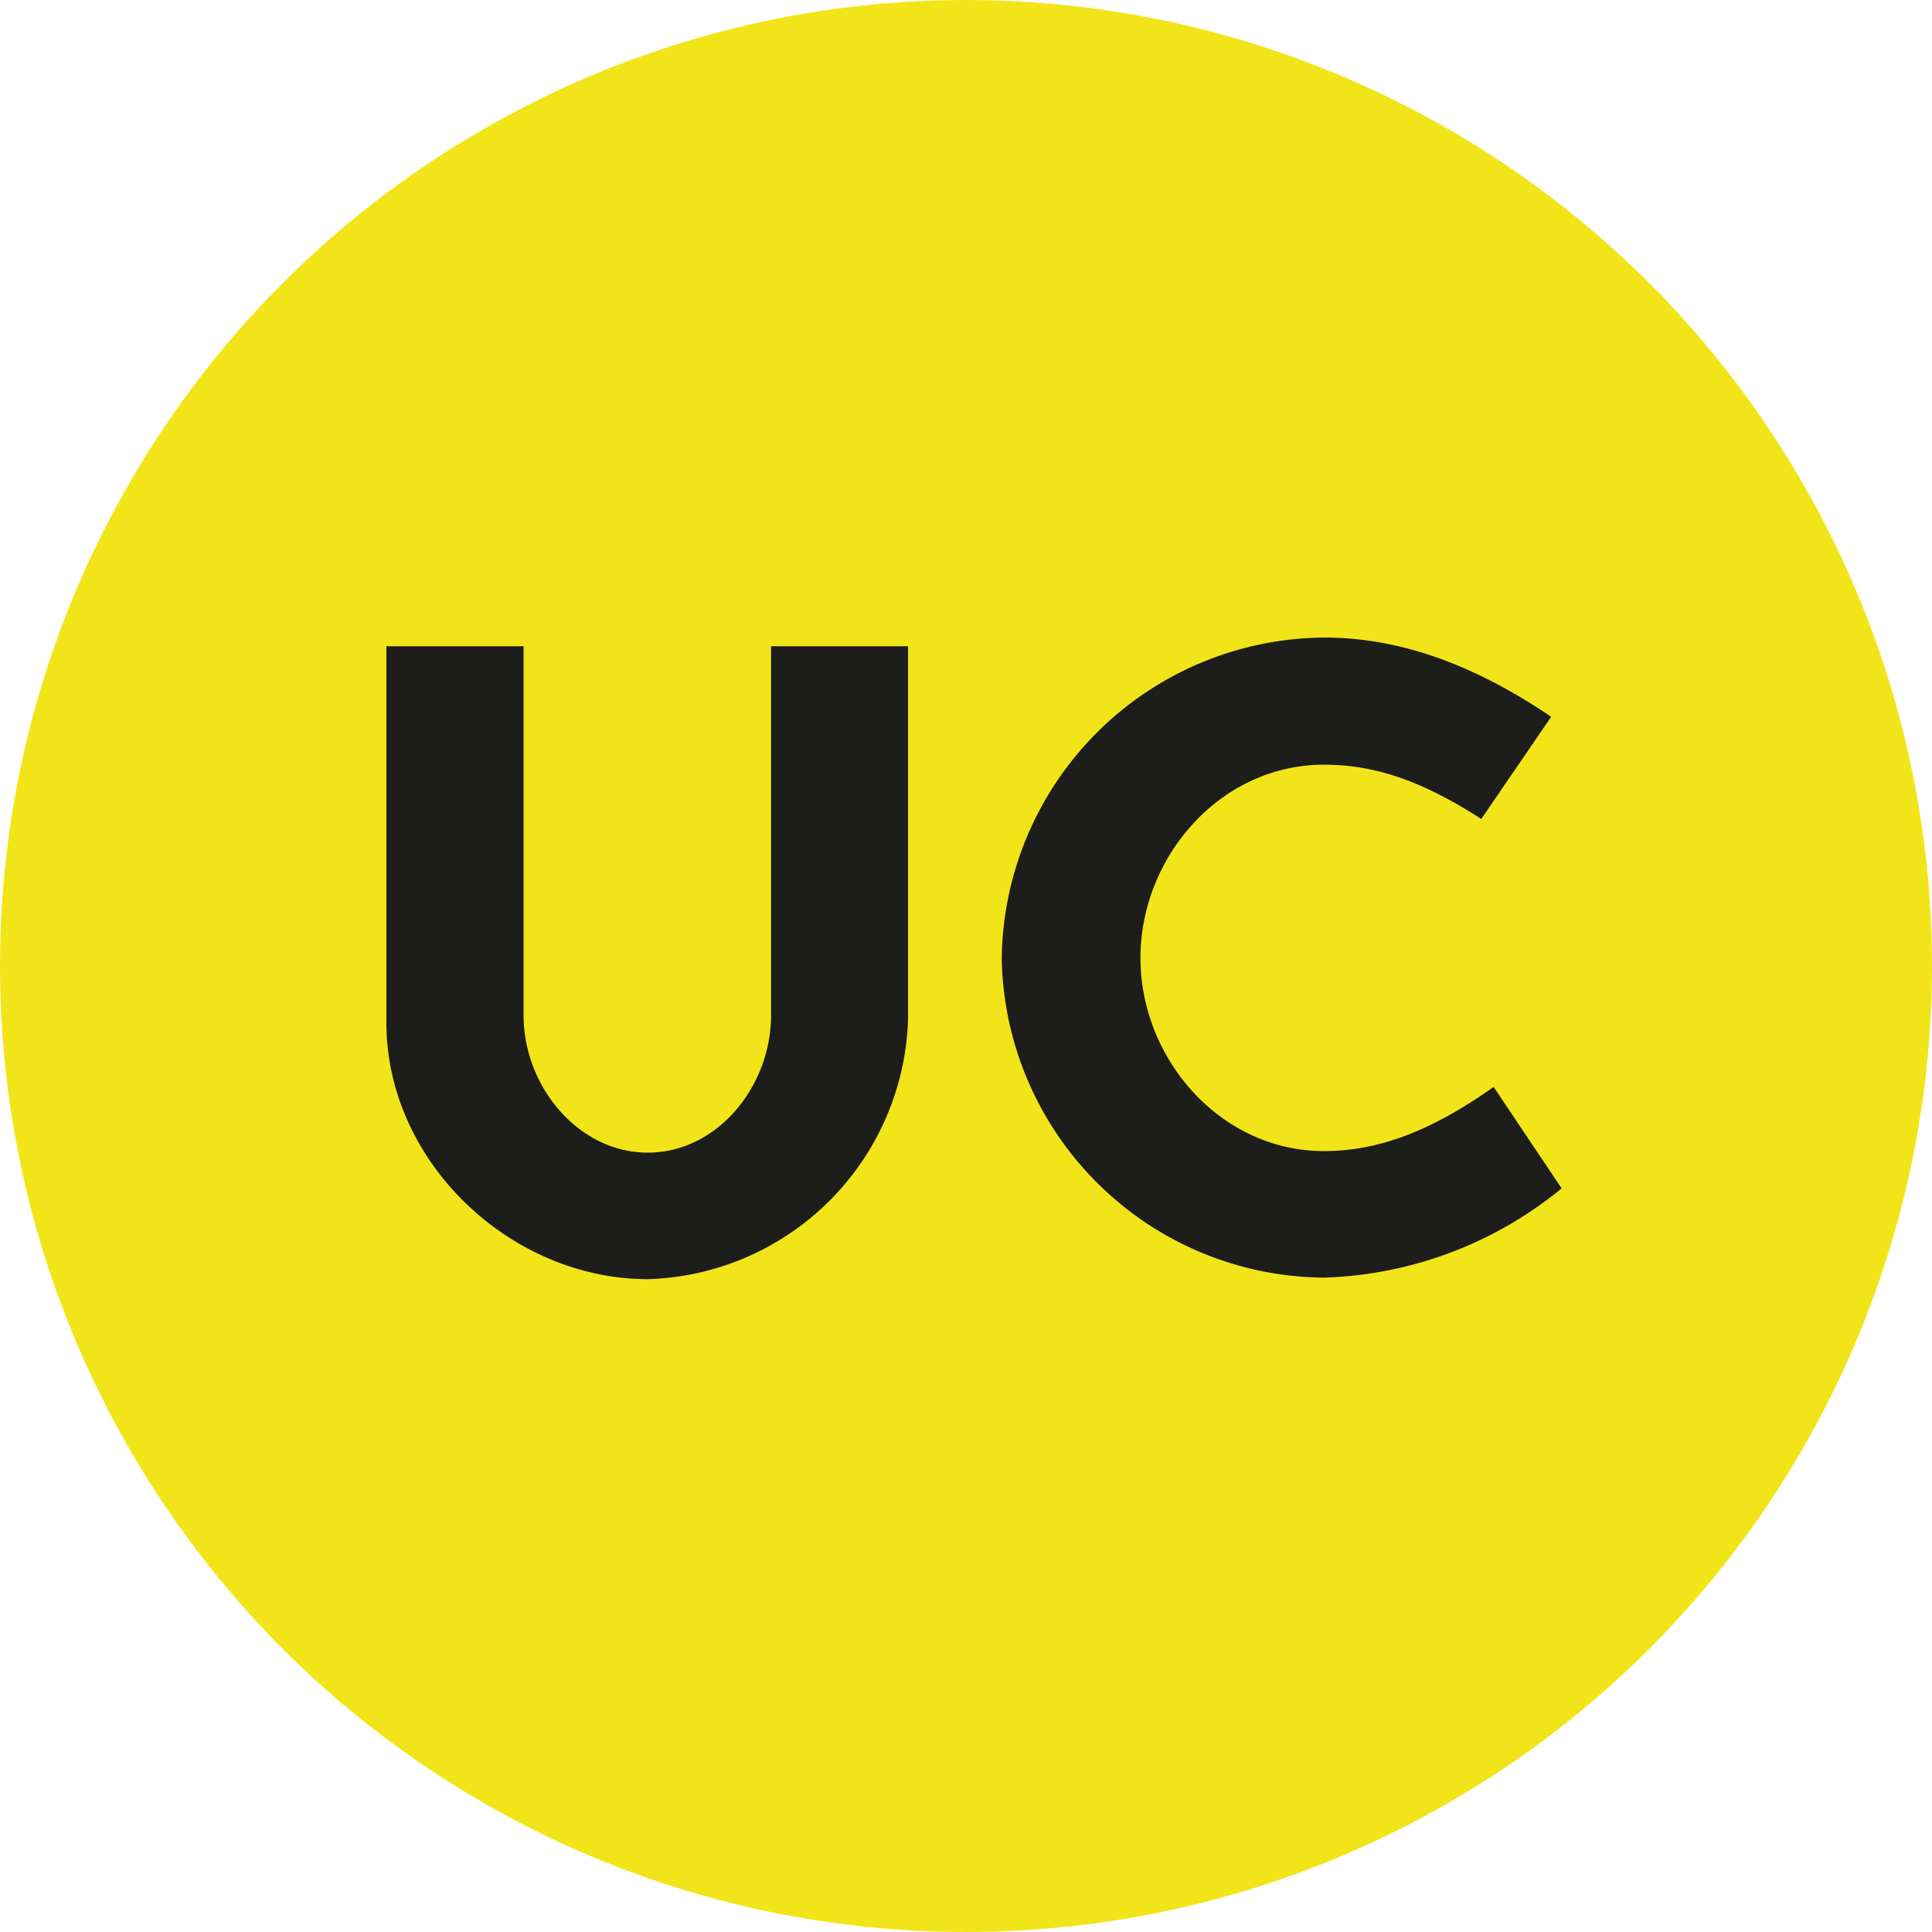
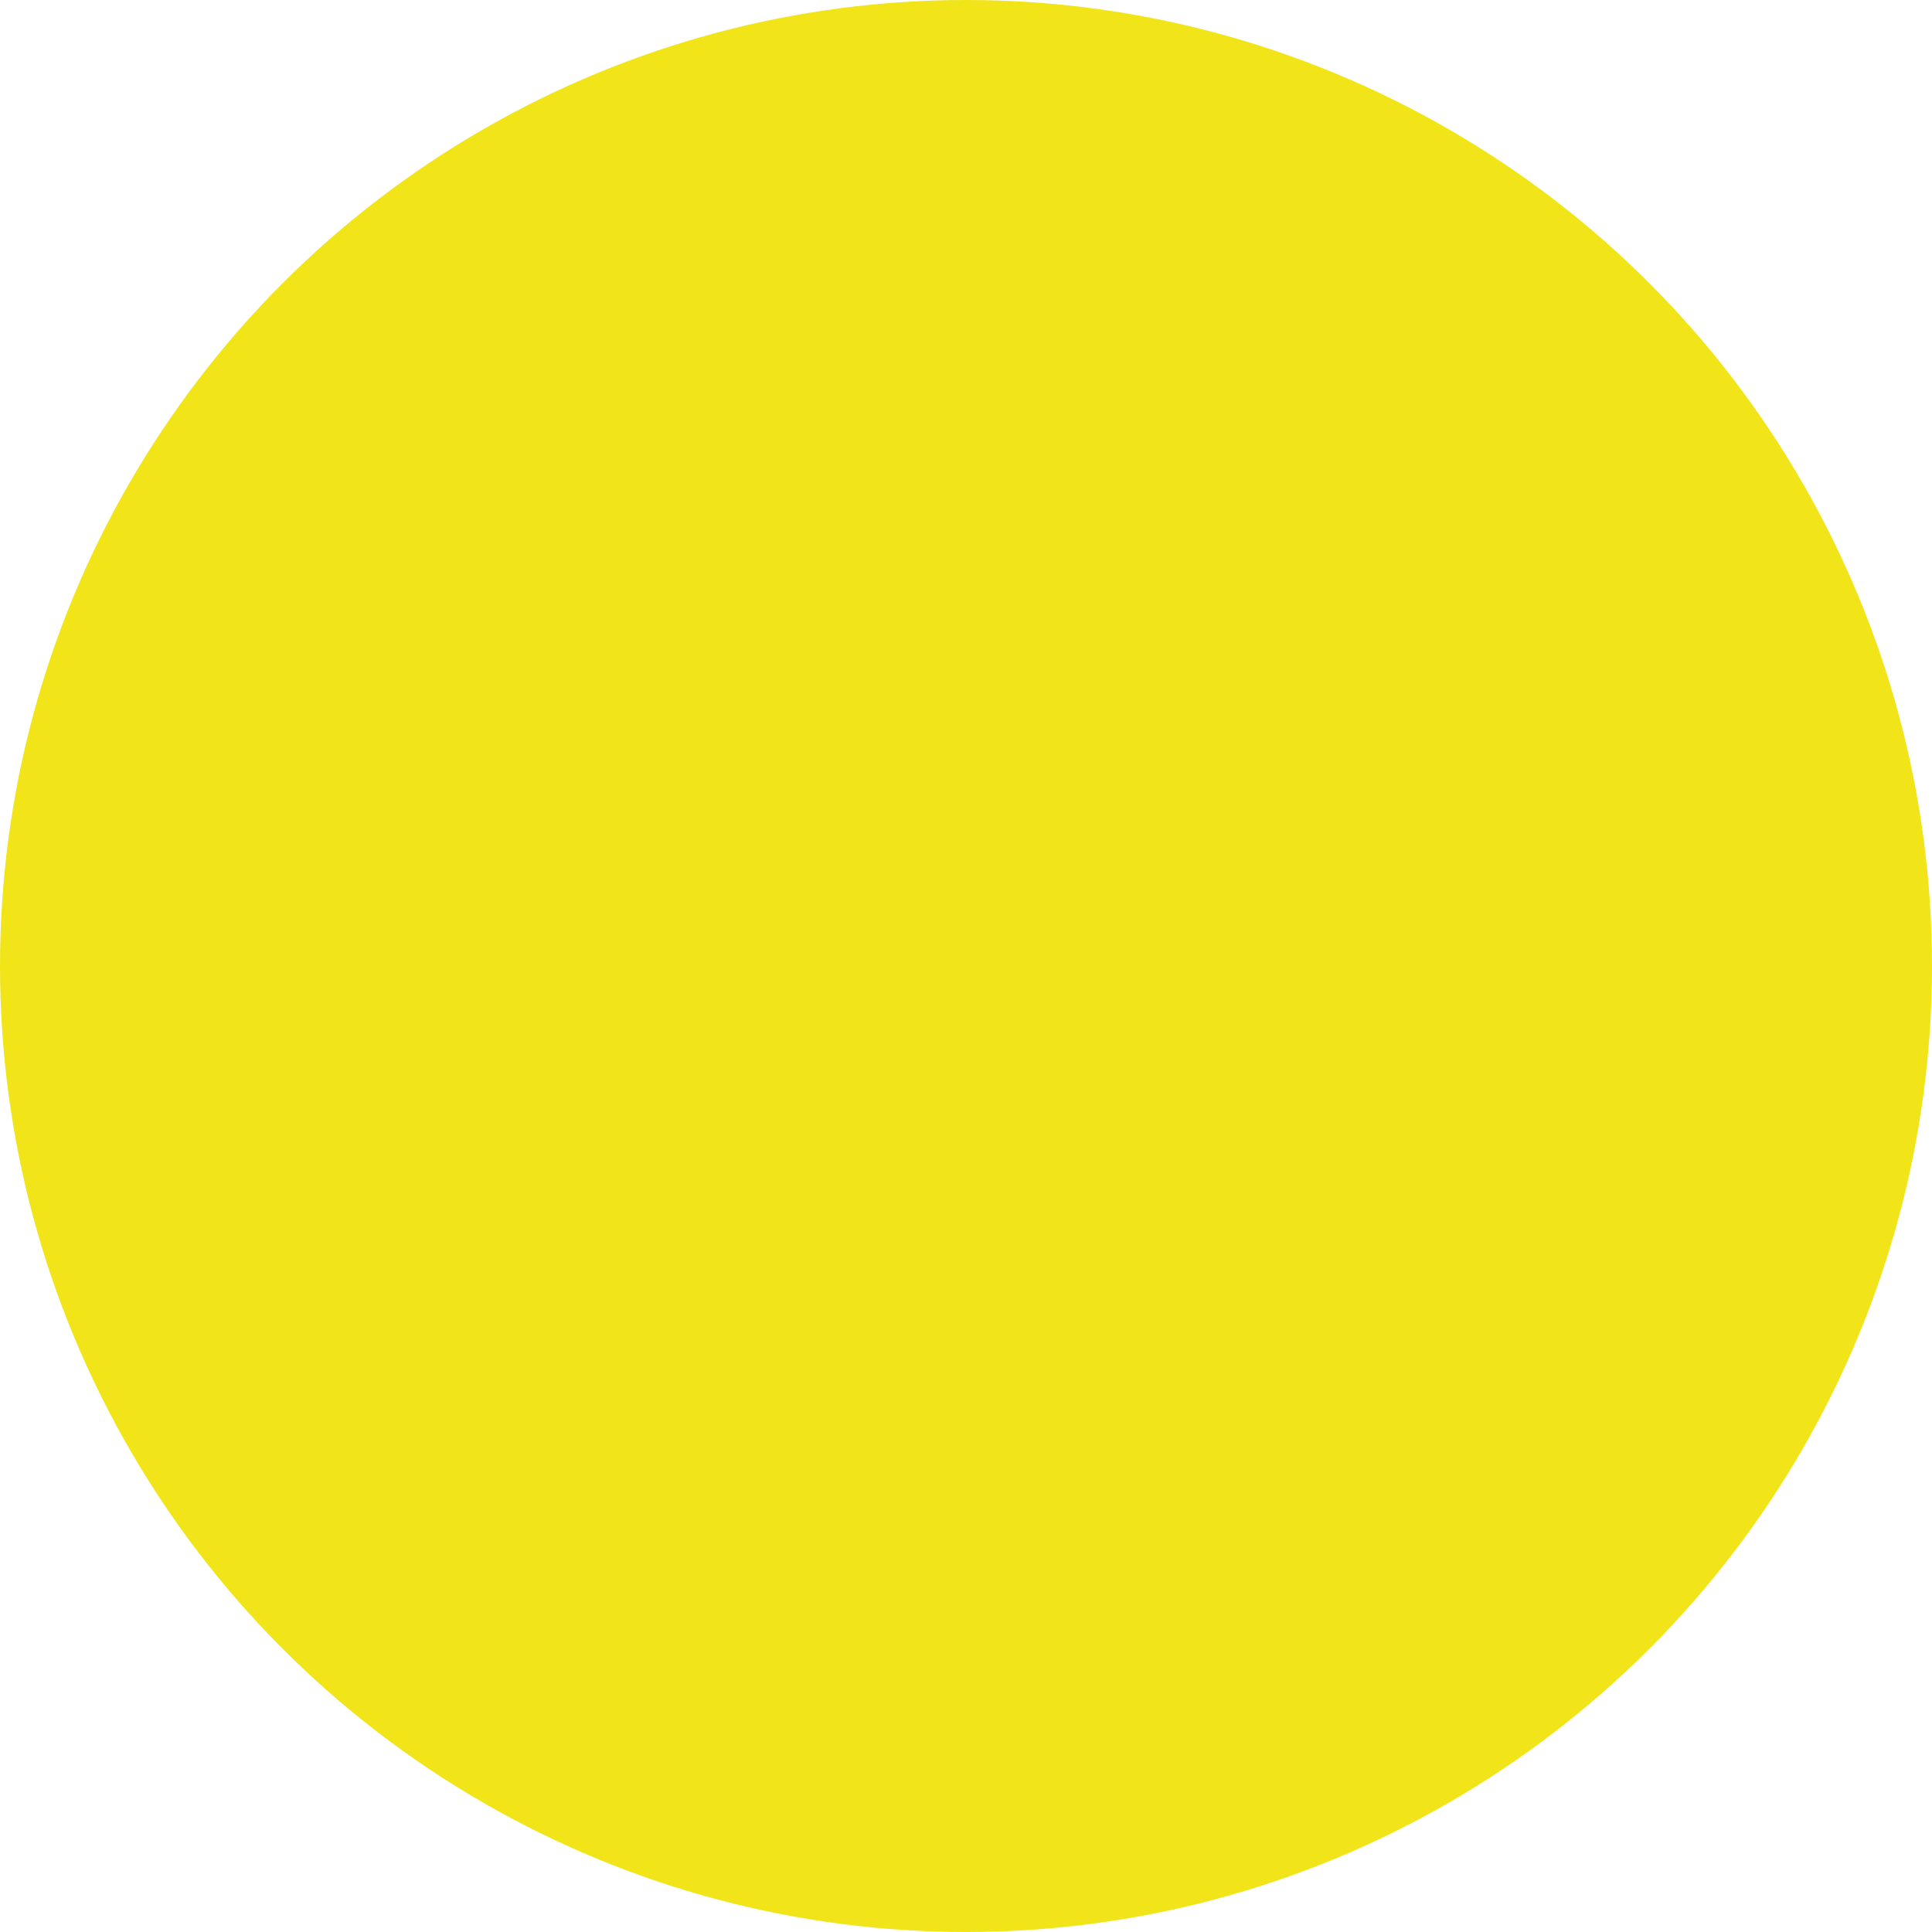
<svg xmlns="http://www.w3.org/2000/svg" id="Ebene_1" data-name="Ebene 1" viewBox="0 0 100 100">
  <defs>
    <style>.cls-1{fill:#f1e519;}.cls-2{fill:#1d1d1b;}</style>
  </defs>
  <title>uncoated-brand</title>
  <circle class="cls-1" cx="50" cy="50" r="50" />
-   <path class="cls-2" d="M20,52.94V33.45h7.1V52.56c0,3.65,2.82,7.1,6.43,7.1s6.38-3.45,6.38-7.1V33.45H47V52.77A13.89,13.89,0,0,1,33.54,66.21C26.4,66.21,20,60.12,20,52.94Z" />
-   <path class="cls-2" d="M51.85,49.62A16.81,16.81,0,0,1,68.53,33C72.18,33,76,34.2,80.29,37.1l-3.62,5.29c-3.1-2-5.54-2.81-8.14-2.81-5.38,0-9.5,4.79-9.5,10s4.12,10,9.5,10c2.77,0,5.5-1,8.78-3.32l3.52,5.25a20.36,20.36,0,0,1-12.3,4.62A16.81,16.81,0,0,1,51.85,49.62Z" />
</svg>